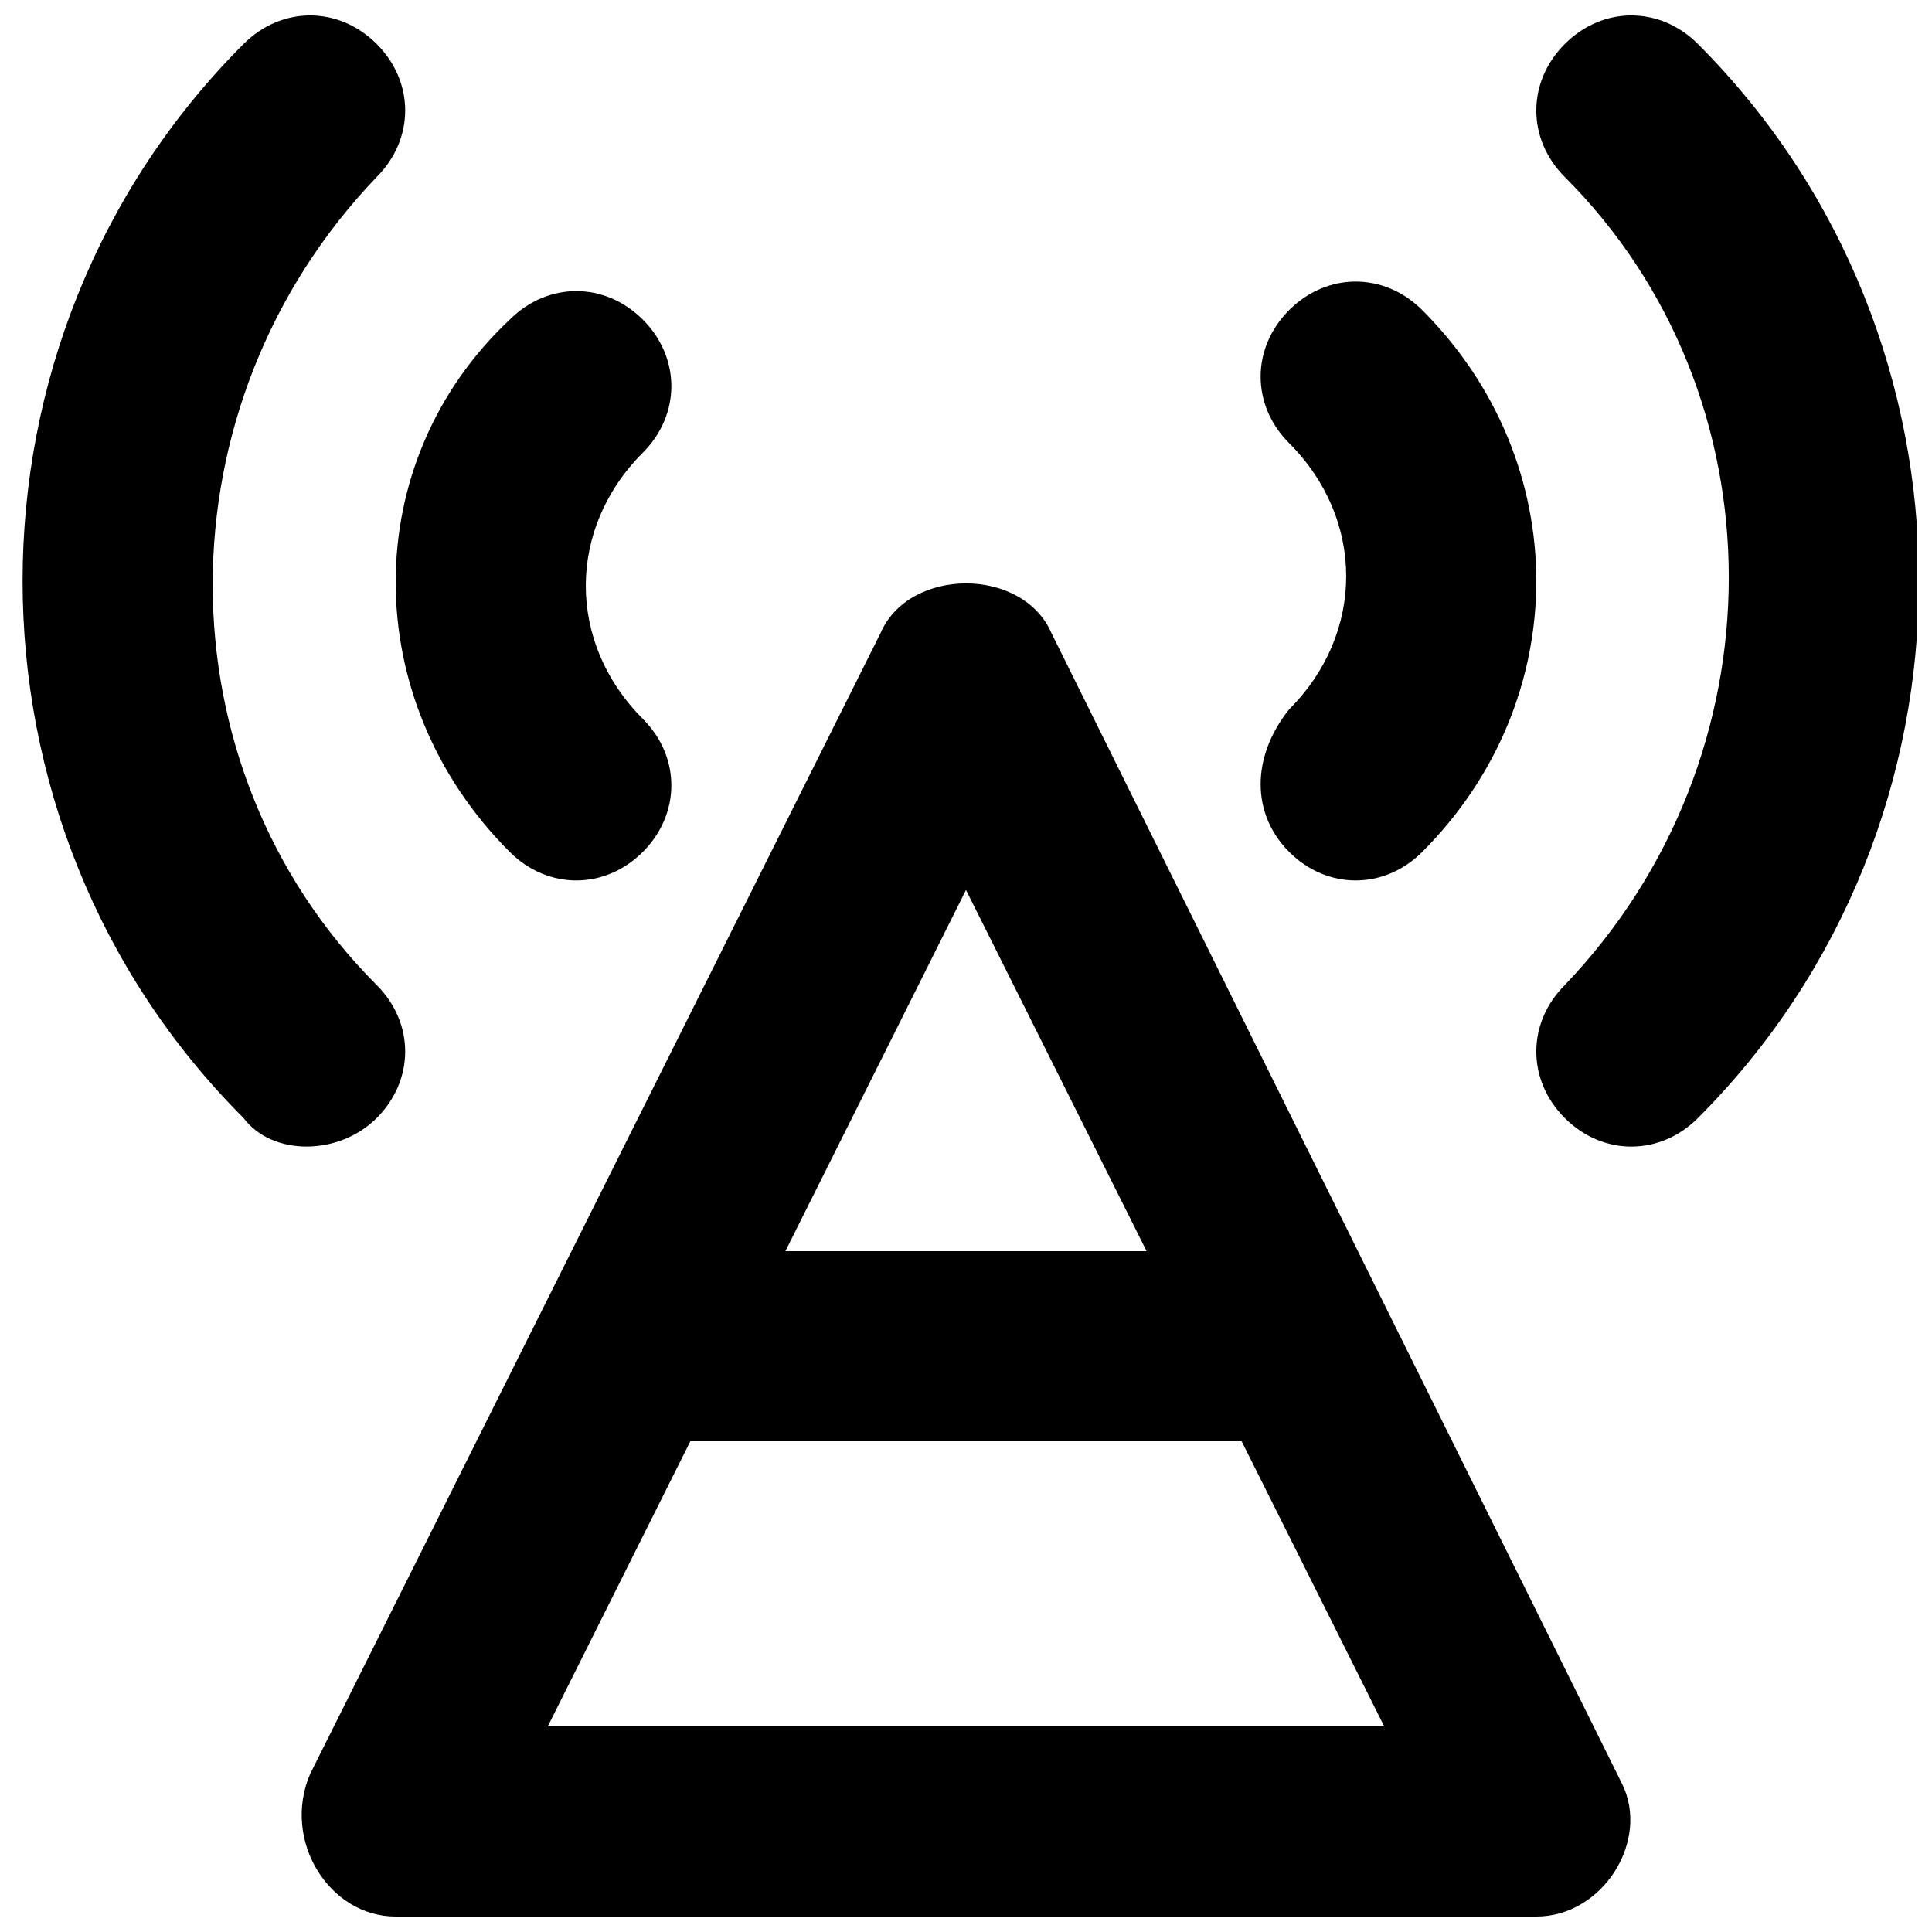
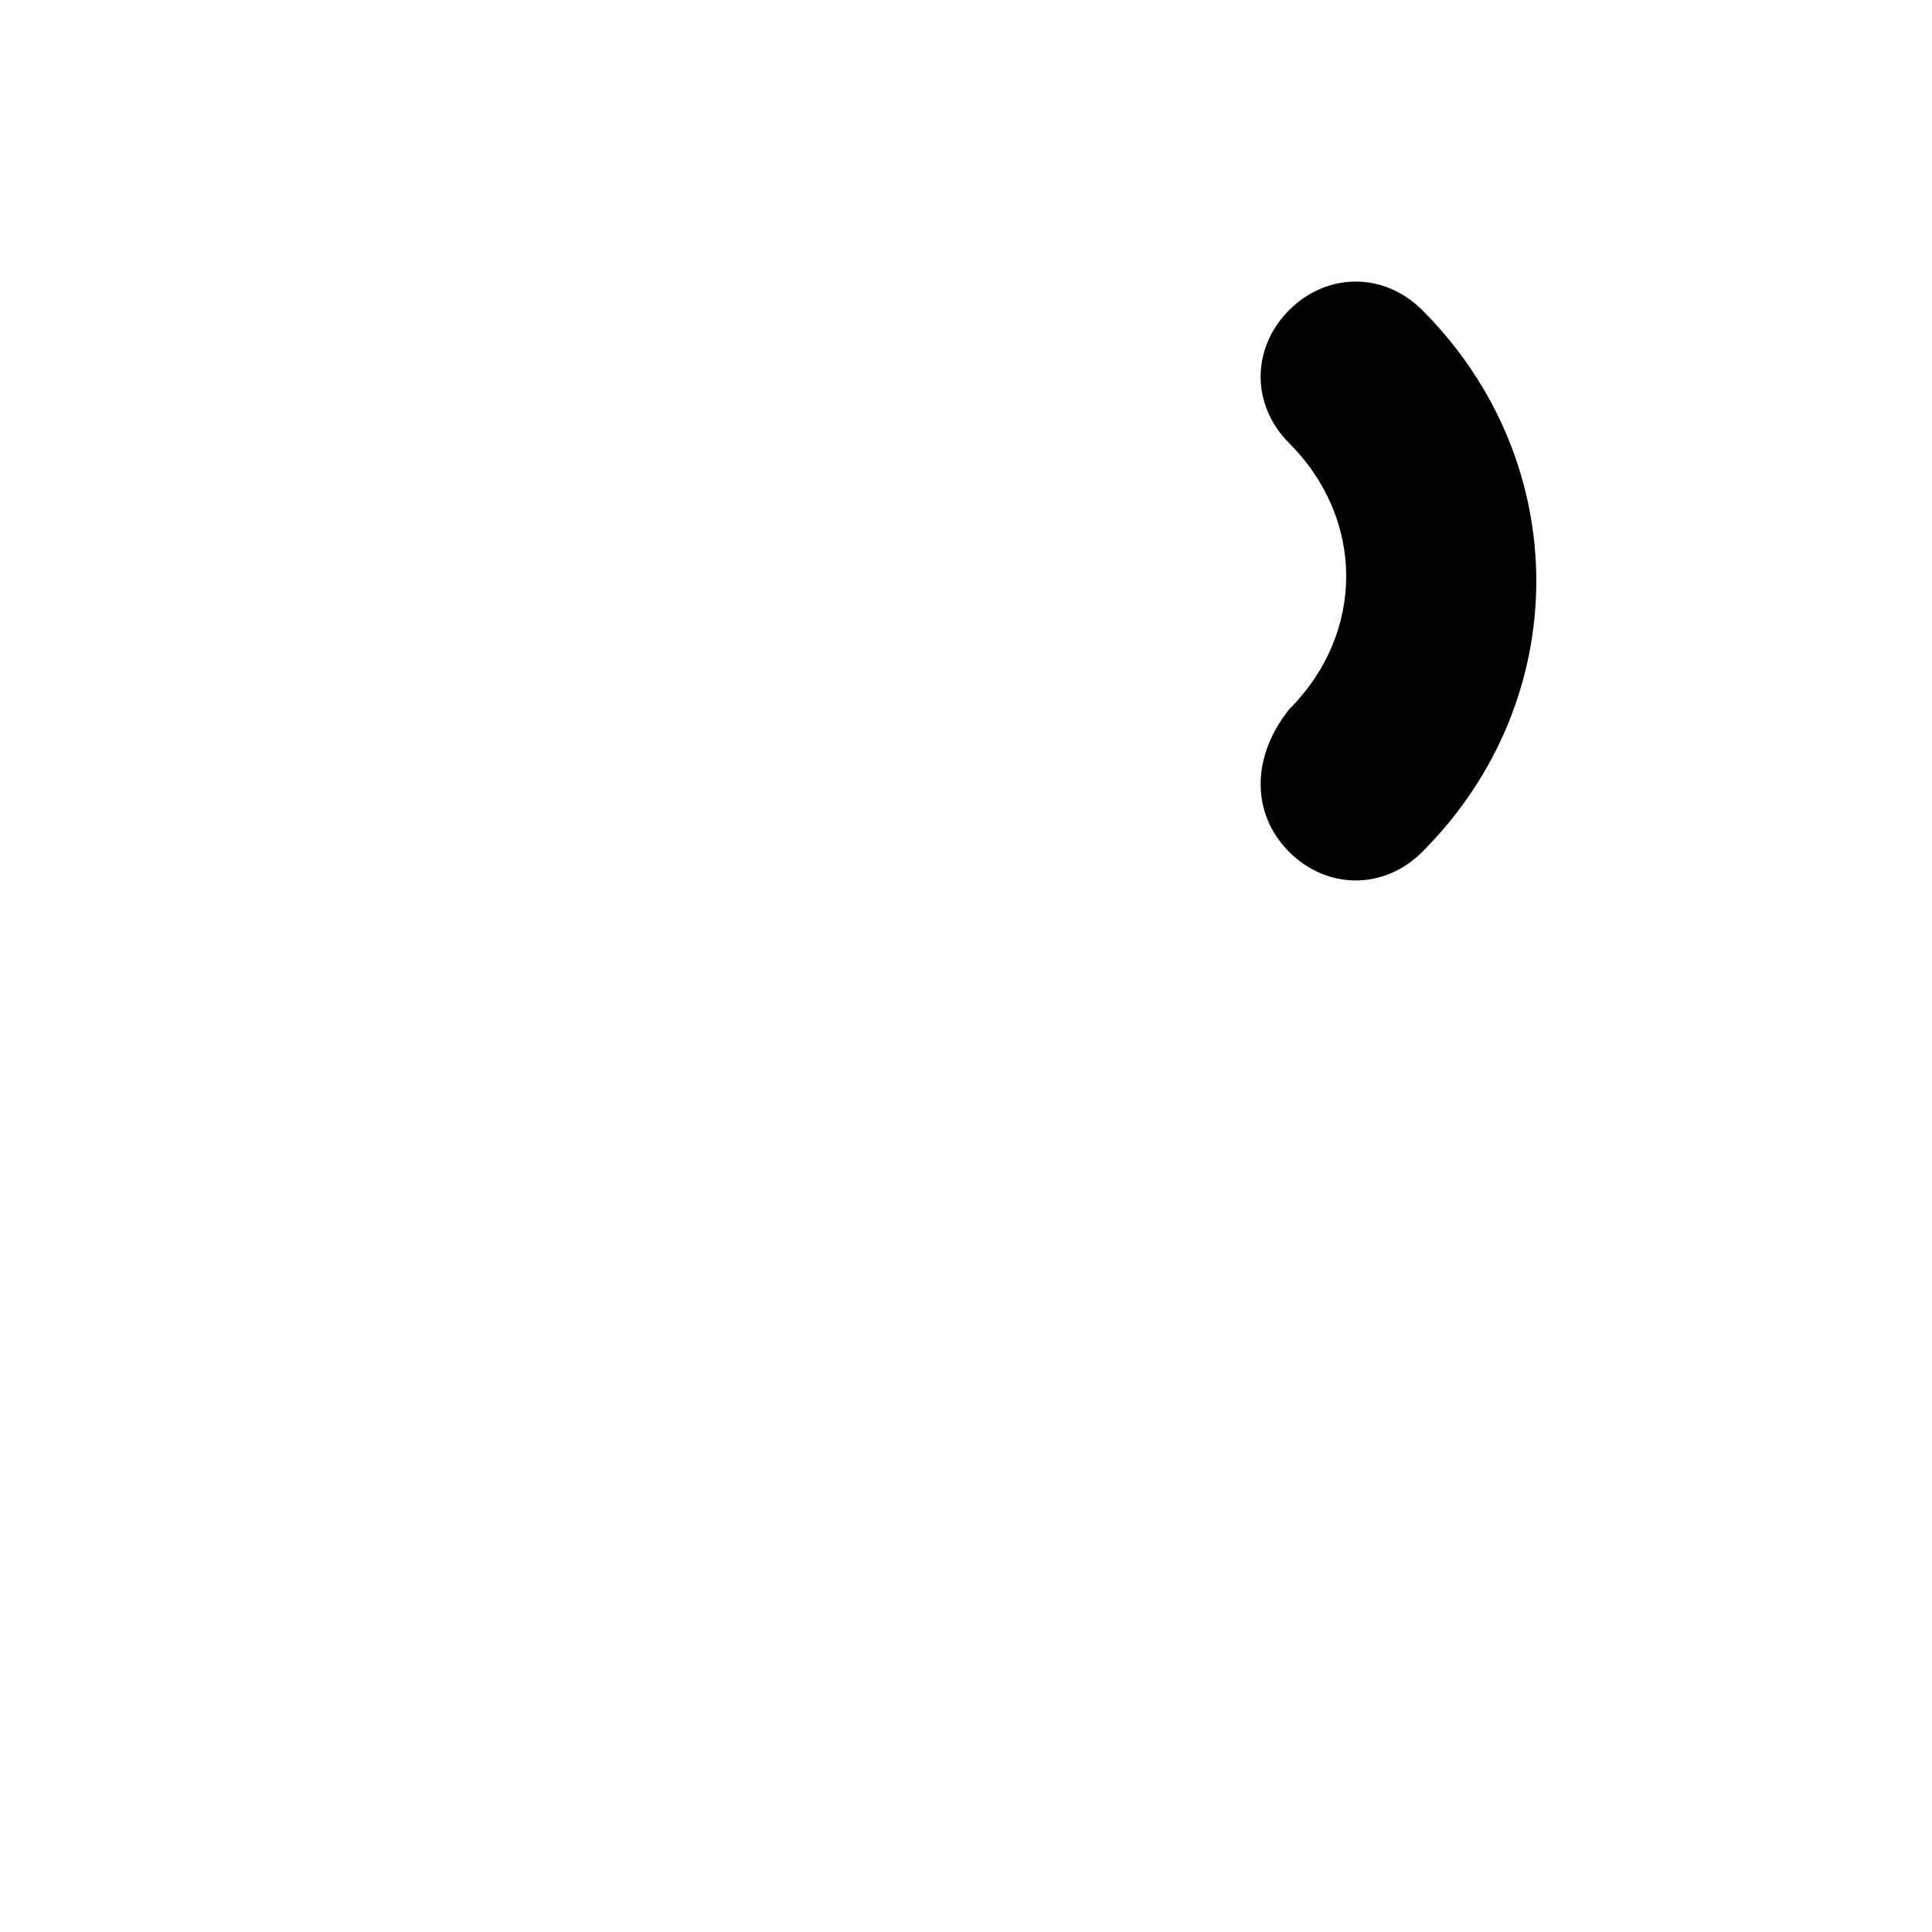
<svg xmlns="http://www.w3.org/2000/svg" width="800px" height="800px" version="1.1" viewBox="144 144 512 512">
  <defs>
    <clipPath id="c">
      <path d="m551 148.09h100.9v299.91h-100.9z" />
    </clipPath>
    <clipPath id="b">
-       <path d="m149 148.09h103v299.91h-103z" />
-     </clipPath>
+       </clipPath>
    <clipPath id="a">
-       <path d="m223 298h354v353.9h-354z" />
-     </clipPath>
+       </clipPath>
  </defs>
  <g clip-path="url(#c)">
-     <path d="m593.96 155.65c-10.078-10.078-25.191-10.078-35.266 0-10.078 10.078-10.078 25.191 0 35.266 57.938 57.938 57.938 153.66 0 214.12-10.078 10.078-10.078 25.191 0 35.266 10.078 10.078 25.191 10.078 35.266 0 78.09-78.09 78.09-206.56 0-284.65z" />
-   </g>
+     </g>
  <g clip-path="url(#b)">
    <path d="m243.82 440.3c10.078-10.078 10.078-25.191 0-35.266-57.938-57.938-57.938-153.66 0-214.12 10.078-10.078 10.078-25.191 0-35.266-10.078-10.078-25.191-10.078-35.266 0-78.09 78.09-78.09 206.56 0 284.65 7.559 10.07 25.191 10.07 35.266-0.004z" />
  </g>
  <path d="m485.64 369.77c10.078 10.078 25.191 10.078 35.266 0 40.305-40.305 40.305-103.28 0-143.59-10.078-10.078-25.191-10.078-35.266 0-10.078 10.078-10.078 25.191 0 35.266 20.152 20.152 20.152 50.383 0 70.535-10.074 12.594-10.074 27.711 0 37.785z" />
-   <path d="m279.09 369.77c10.078 10.078 25.191 10.078 35.266 0 10.078-10.078 10.078-25.191 0-35.266-20.152-20.152-20.152-50.383 0-70.535 10.078-10.078 10.078-25.191 0-35.266-10.078-10.078-25.191-10.078-35.266 0-40.305 37.785-40.305 100.76 0 141.07z" />
  <g clip-path="url(#a)">
    <path d="m422.67 311.83c-7.559-17.633-37.785-17.633-45.344 0l-151.14 302.29c-7.555 17.633 5.039 37.785 22.672 37.785h302.29c17.633 0 30.23-20.152 22.672-35.266zm-22.672 68.016 47.863 95.723h-95.727zm-110.84 221.68 37.785-75.57h146.11l37.785 75.57z" />
  </g>
</svg>